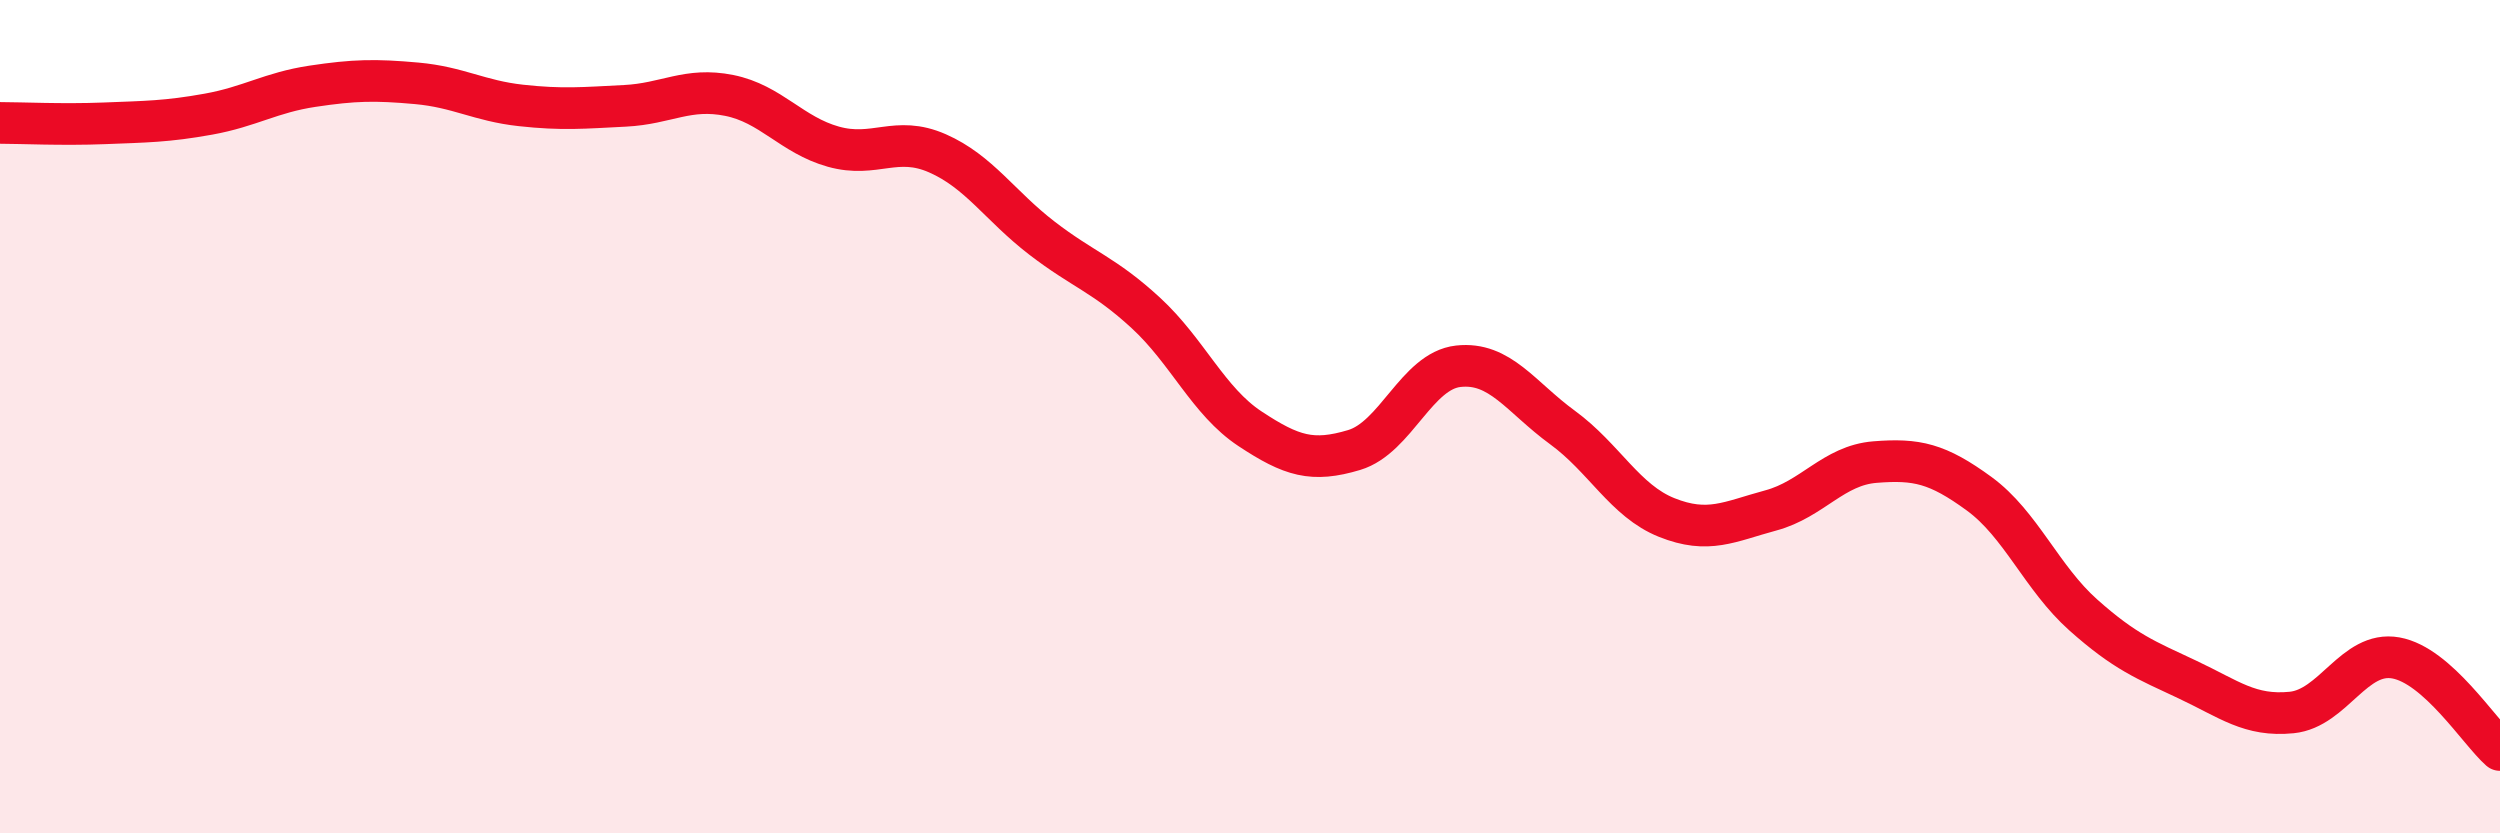
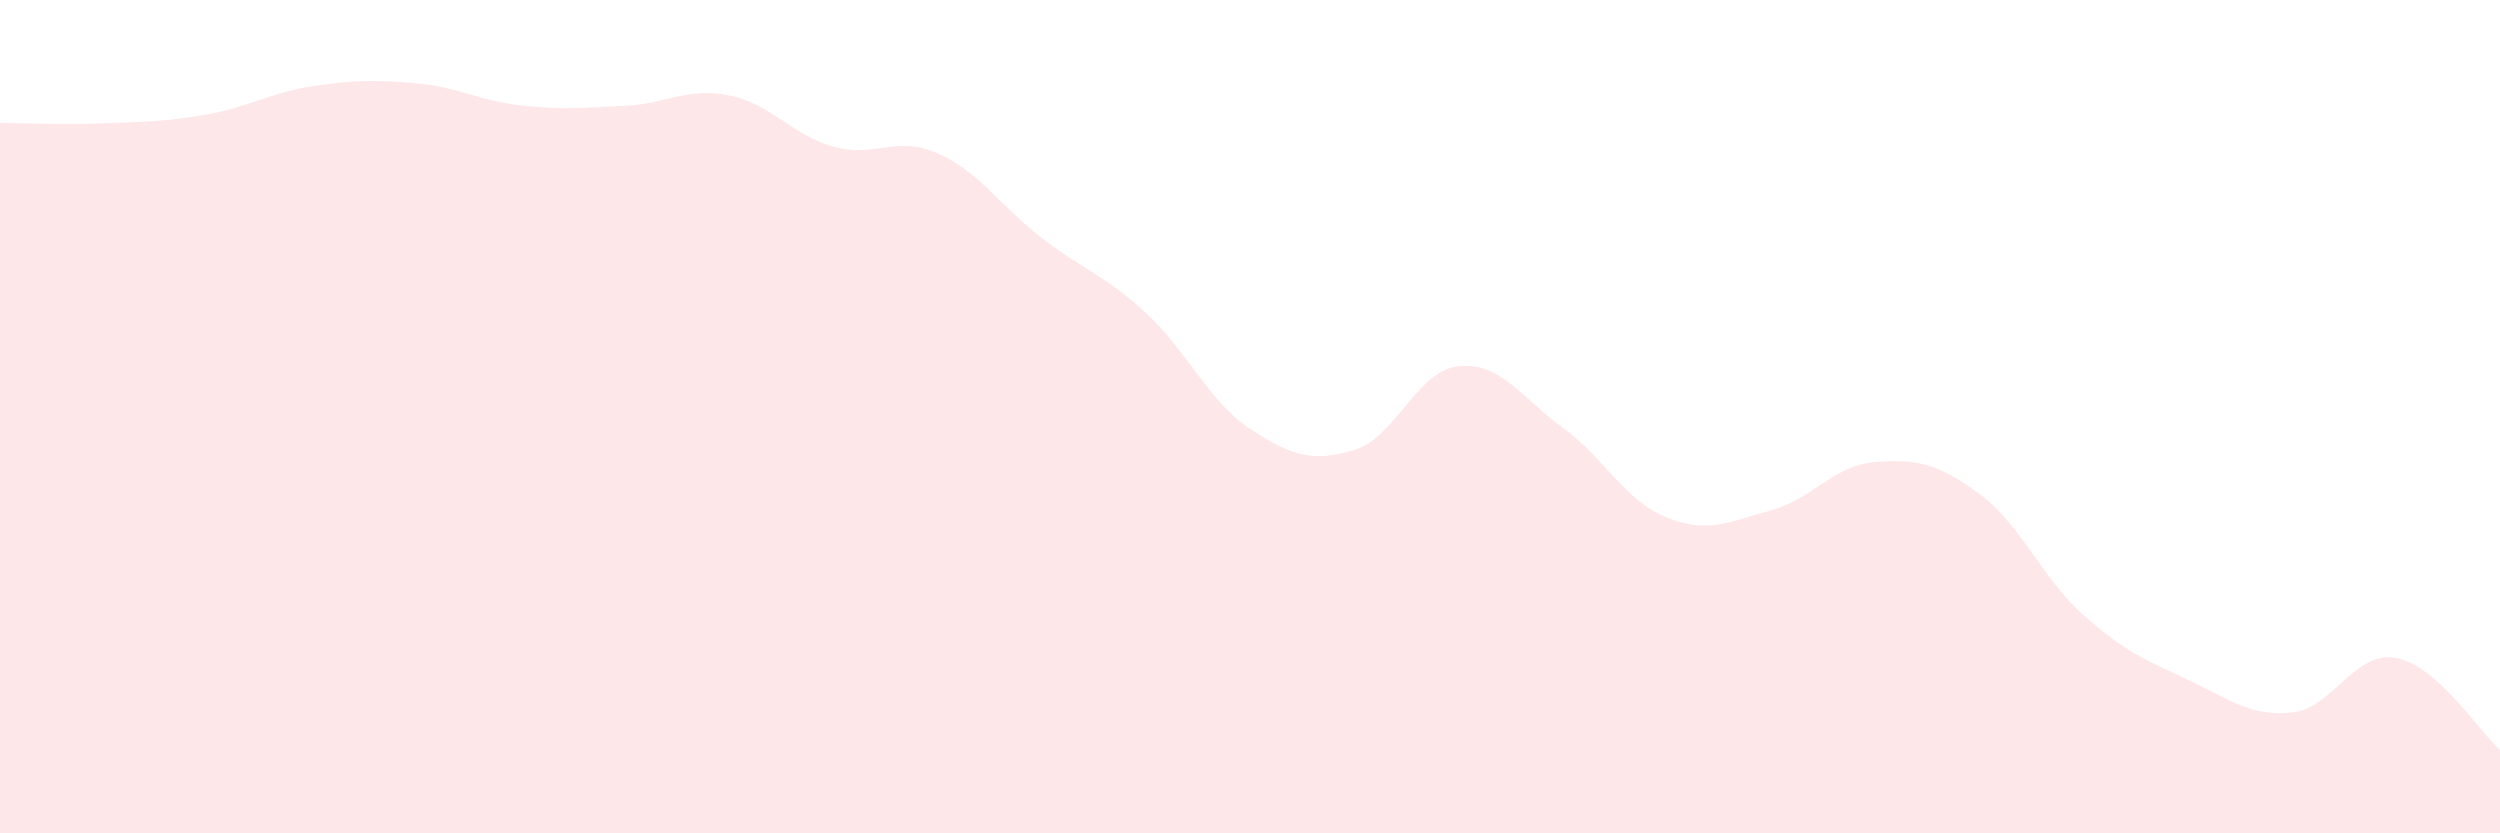
<svg xmlns="http://www.w3.org/2000/svg" width="60" height="20" viewBox="0 0 60 20">
  <path d="M 0,2.95 C 0.5,2.95 1.5,3 2.5,2.96 C 3.5,2.92 4,2.92 5,2.74 C 6,2.56 6.5,2.22 7.5,2.07 C 8.5,1.92 9,1.91 10,2 C 11,2.09 11.5,2.42 12.5,2.53 C 13.5,2.64 14,2.59 15,2.54 C 16,2.49 16.5,2.09 17.5,2.29 C 18.5,2.49 19,3.24 20,3.52 C 21,3.8 21.5,3.24 22.5,3.68 C 23.5,4.12 24,4.94 25,5.71 C 26,6.48 26.5,6.59 27.5,7.51 C 28.5,8.43 29,9.63 30,10.29 C 31,10.95 31.5,11.1 32.5,10.8 C 33.5,10.5 34,8.9 35,8.79 C 36,8.68 36.5,9.53 37.5,10.26 C 38.5,10.99 39,12.02 40,12.42 C 41,12.82 41.5,12.52 42.5,12.25 C 43.5,11.98 44,11.17 45,11.09 C 46,11.01 46.5,11.12 47.5,11.85 C 48.5,12.58 49,13.87 50,14.76 C 51,15.65 51.5,15.84 52.5,16.31 C 53.5,16.78 54,17.2 55,17.1 C 56,17 56.5,15.61 57.5,15.79 C 58.5,15.97 59.5,17.56 60,18L60 20L0 20Z" fill="#EB0A25" opacity="0.1" stroke-linecap="round" stroke-linejoin="round" />
-   <path d="M 0,2.95 C 0.5,2.95 1.5,3 2.5,2.96 C 3.5,2.92 4,2.92 5,2.74 C 6,2.56 6.5,2.22 7.5,2.07 C 8.5,1.92 9,1.91 10,2 C 11,2.09 11.5,2.42 12.5,2.53 C 13.5,2.64 14,2.59 15,2.54 C 16,2.49 16.5,2.09 17.5,2.29 C 18.5,2.49 19,3.24 20,3.52 C 21,3.8 21.5,3.24 22.5,3.68 C 23.5,4.12 24,4.94 25,5.71 C 26,6.48 26.5,6.59 27.5,7.51 C 28.5,8.43 29,9.63 30,10.29 C 31,10.95 31.5,11.1 32.5,10.8 C 33.5,10.5 34,8.9 35,8.79 C 36,8.68 36.5,9.53 37.5,10.26 C 38.5,10.99 39,12.02 40,12.42 C 41,12.82 41.5,12.52 42.5,12.25 C 43.5,11.98 44,11.17 45,11.09 C 46,11.01 46.5,11.12 47.5,11.85 C 48.5,12.58 49,13.87 50,14.76 C 51,15.65 51.5,15.84 52.5,16.31 C 53.5,16.78 54,17.2 55,17.1 C 56,17 56.5,15.61 57.5,15.79 C 58.5,15.97 59.5,17.56 60,18" stroke="#EB0A25" stroke-width="1" fill="none" stroke-linecap="round" stroke-linejoin="round" />
</svg>